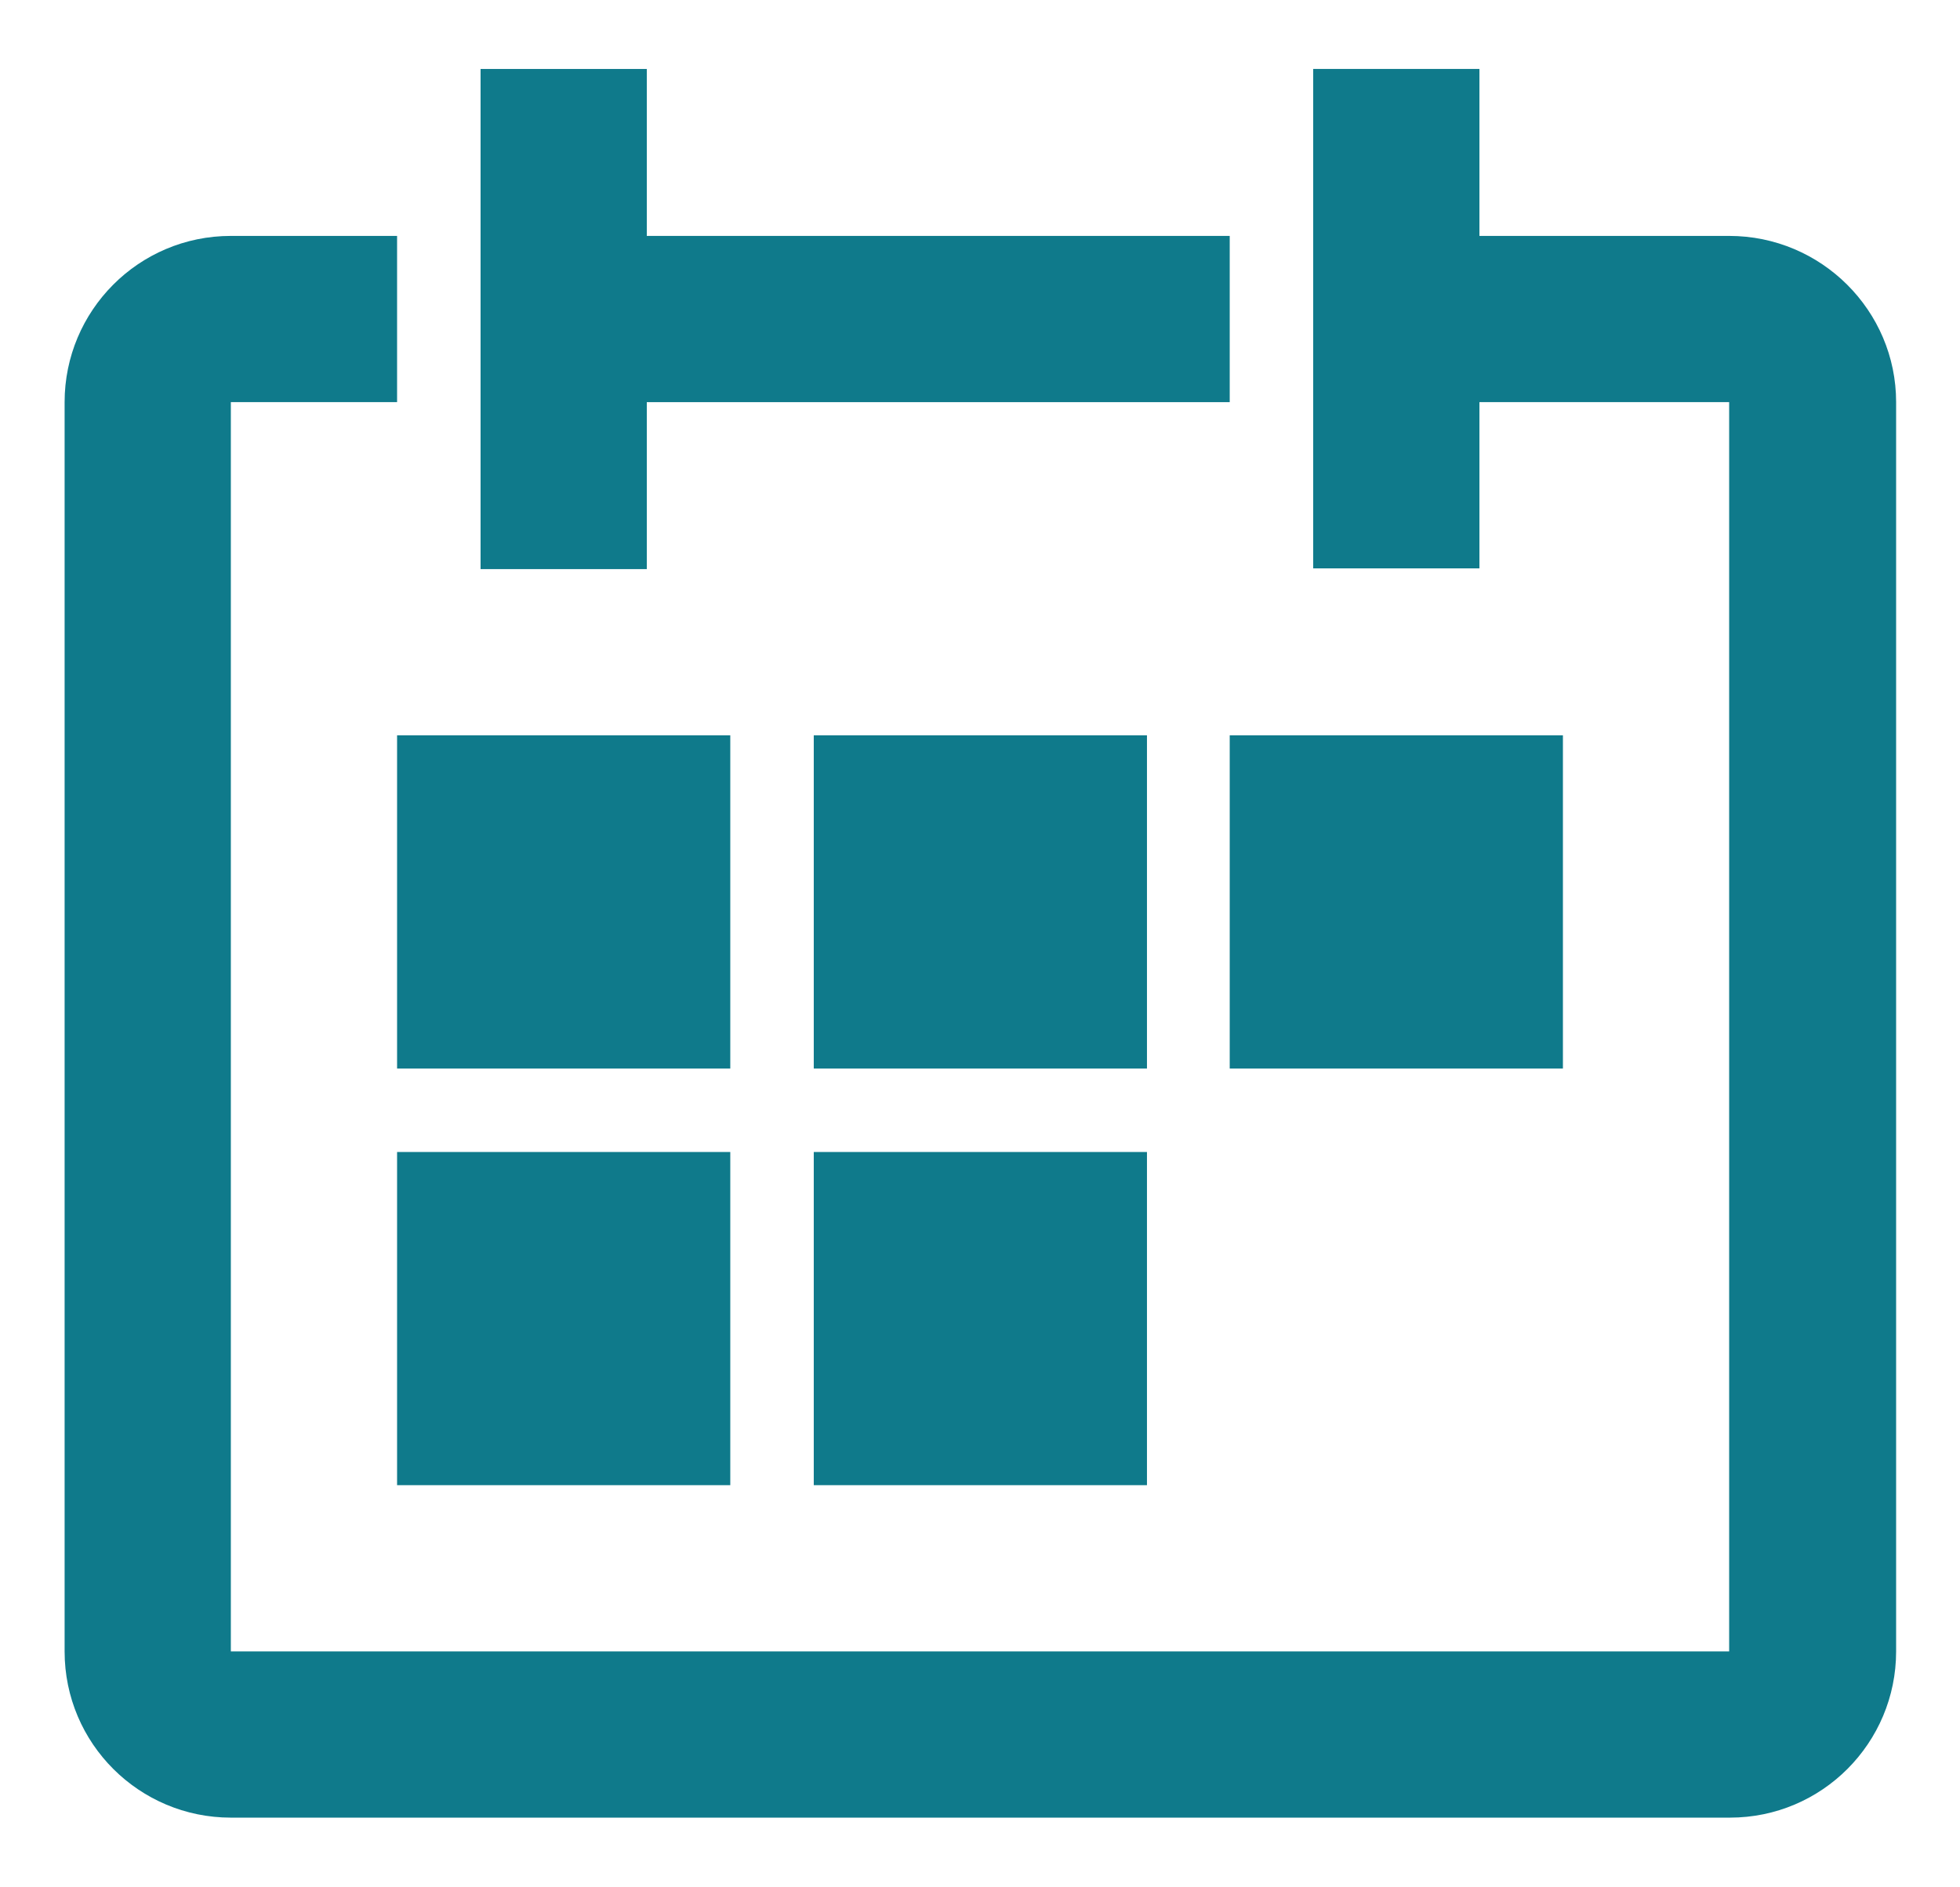
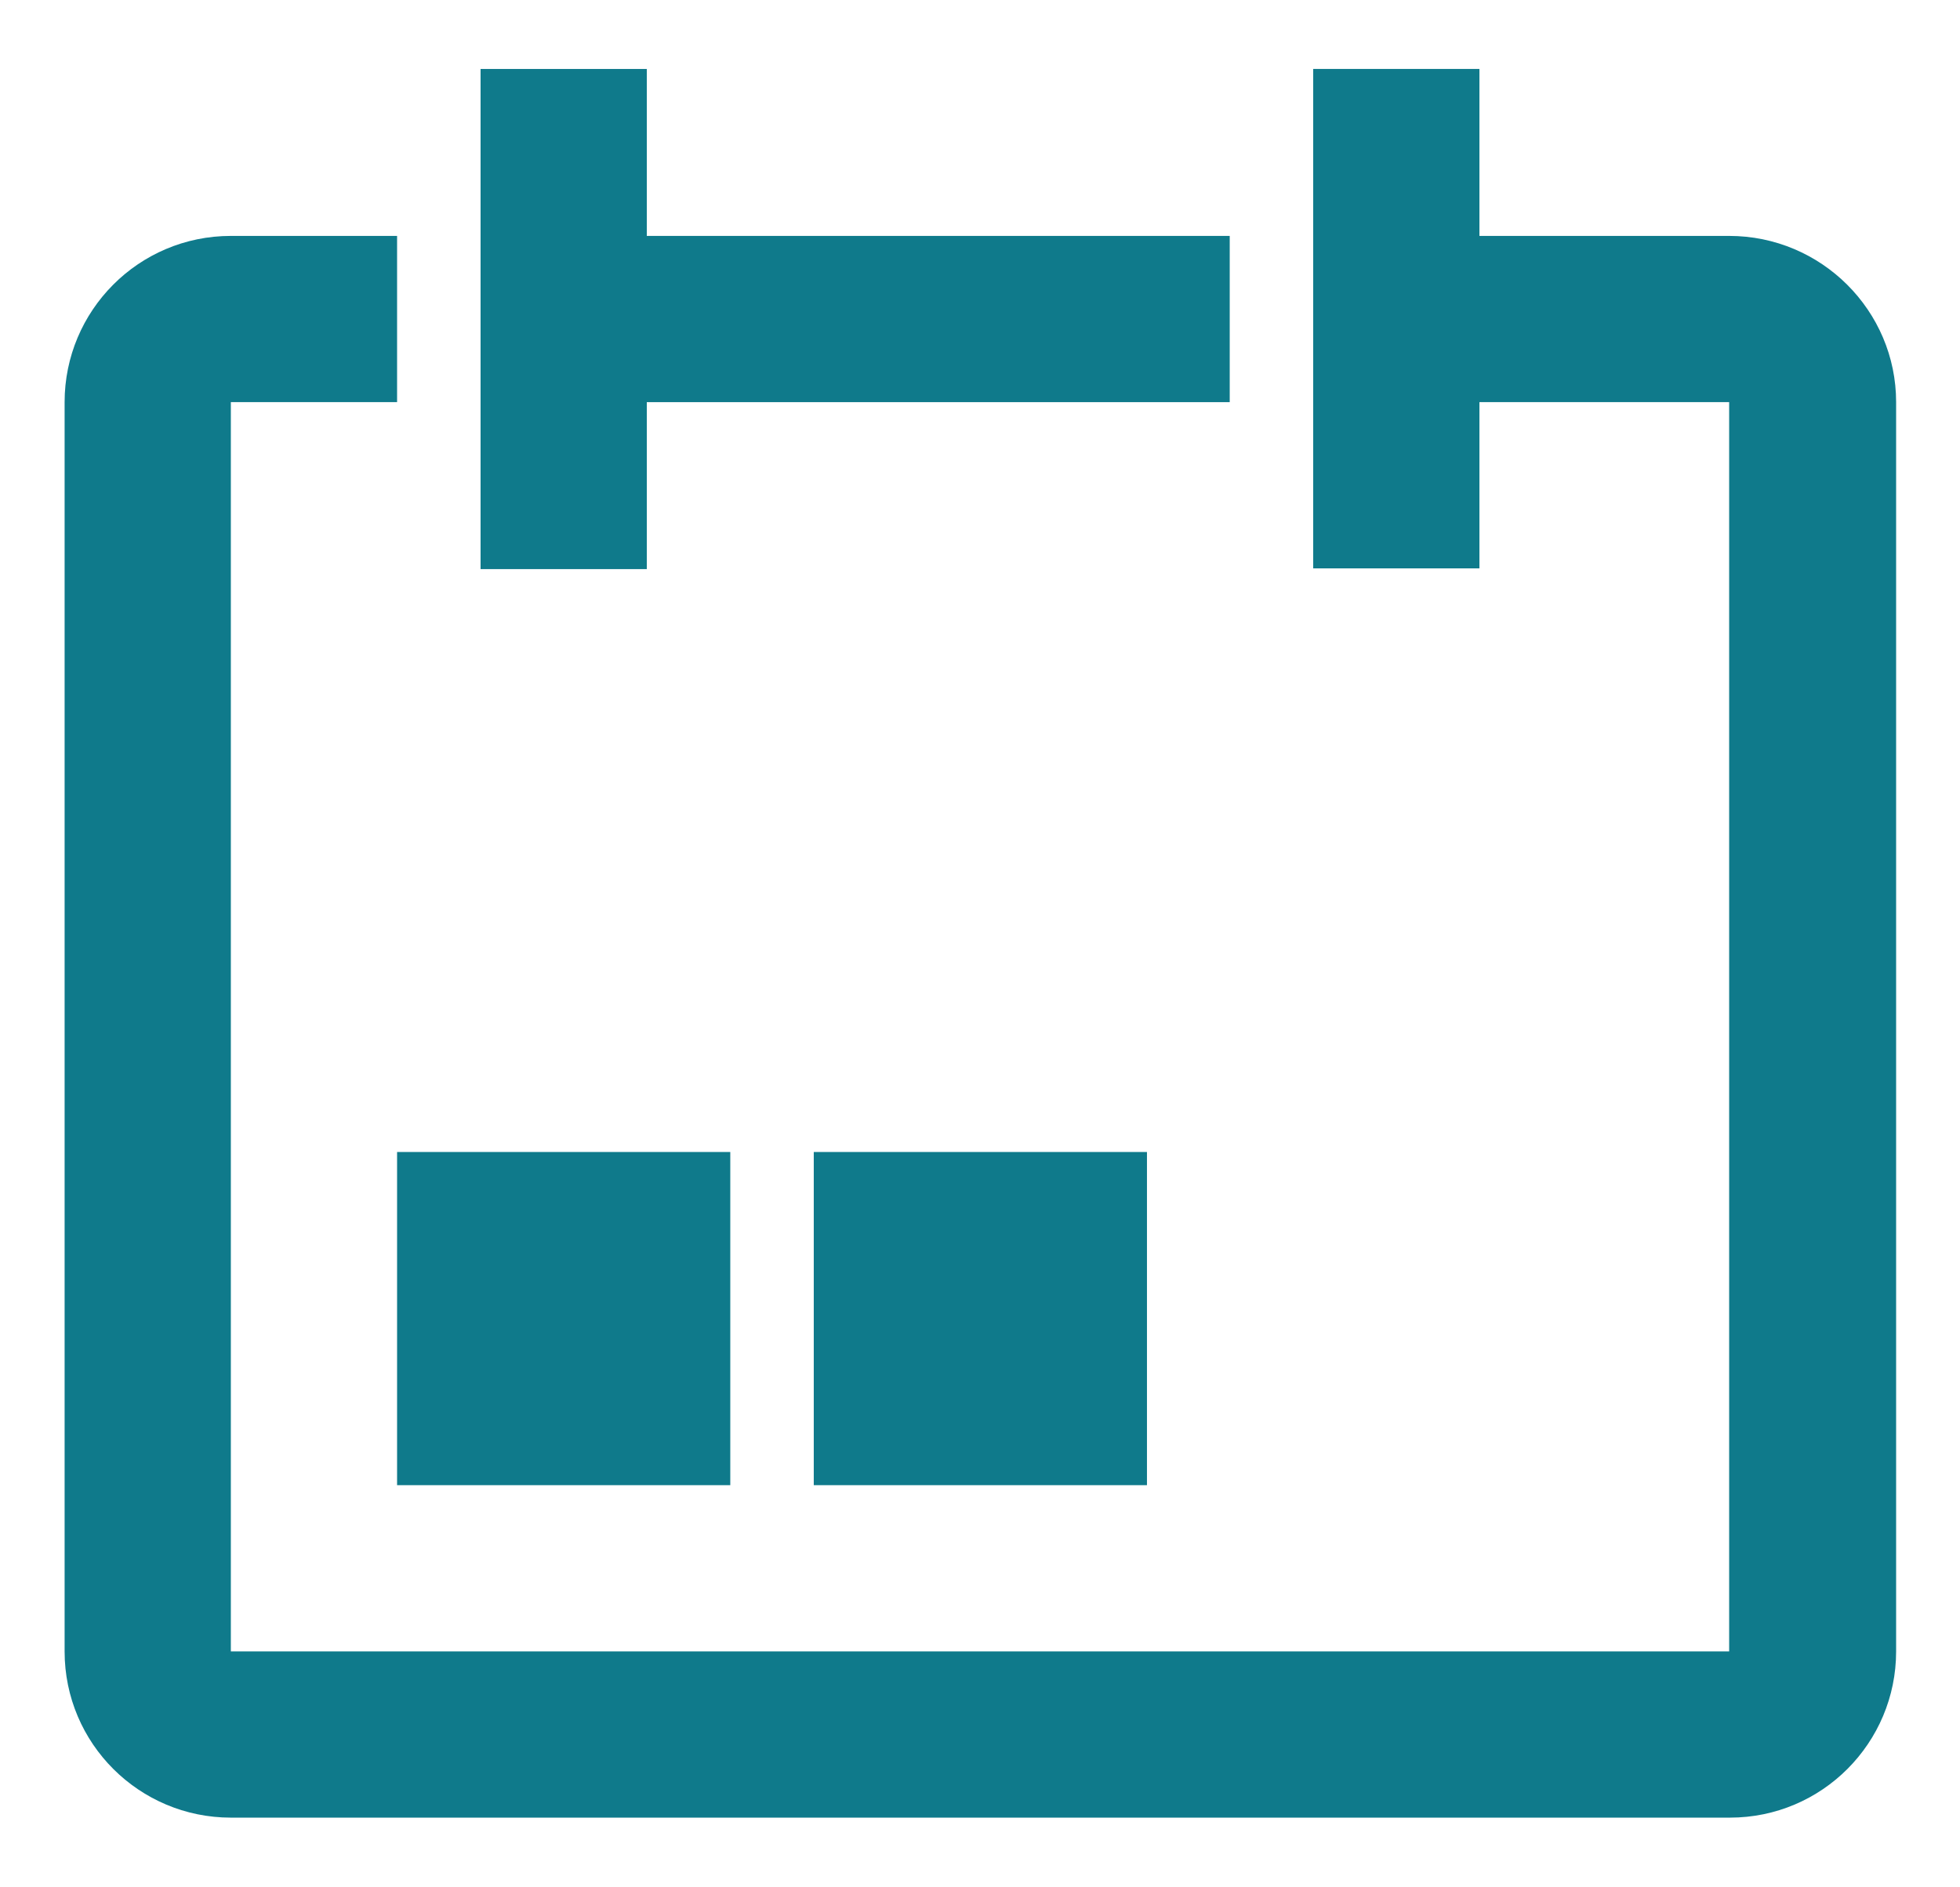
<svg xmlns="http://www.w3.org/2000/svg" version="1.1" id="Layer_1" x="0px" y="0px" viewBox="0 0 27 26" style="enable-background:new 0 0 27 26;" xml:space="preserve">
  <style type="text/css">
	.st0{fill:#FDF4E2;}
	.st1{fill:#0D2F60;}
	.st2{fill:none;stroke:#0D2F60;stroke-linecap:round;stroke-linejoin:round;stroke-miterlimit:10;}
	.st3{fill:#0f7a8b;}
	.st4{fill-rule:evenodd;clip-rule:evenodd;fill:#DAA900;}
	.st5{fill:#00AF87;}
	.st6{fill:#F7F6FB;}
	.st7{fill:#FFFFFF;}
</style>
  <g>
    <path class="st3" d="M23.82,3.25h-3.44V0.95h-2.29v6.88h2.29V5.54h3.44v17.21H3.18V5.54h2.29V3.25H3.18   c-1.27,0-2.29,1.03-2.29,2.29v17.21c0,1.27,1.03,2.29,2.29,2.29h20.65c1.27,0,2.29-1.03,2.29-2.29V5.54   C26.12,4.28,25.09,3.25,23.82,3.25z" />
    <polygon class="st3" points="8.91,5.54 16.94,5.54 16.94,3.25 8.91,3.25 8.91,0.95 6.62,0.95 6.62,7.84 8.91,7.84  " />
-     <rect x="5.47" y="10.13" class="st3" width="4.59" height="4.59" />
-     <rect x="11.21" y="10.13" class="st3" width="4.59" height="4.59" />
-     <rect x="16.94" y="10.13" class="st3" width="4.59" height="4.59" />
    <rect x="5.47" y="15.87" class="st3" width="4.59" height="4.59" />
    <rect x="11.21" y="15.87" class="st3" width="4.59" height="4.59" />
  </g>
</svg>